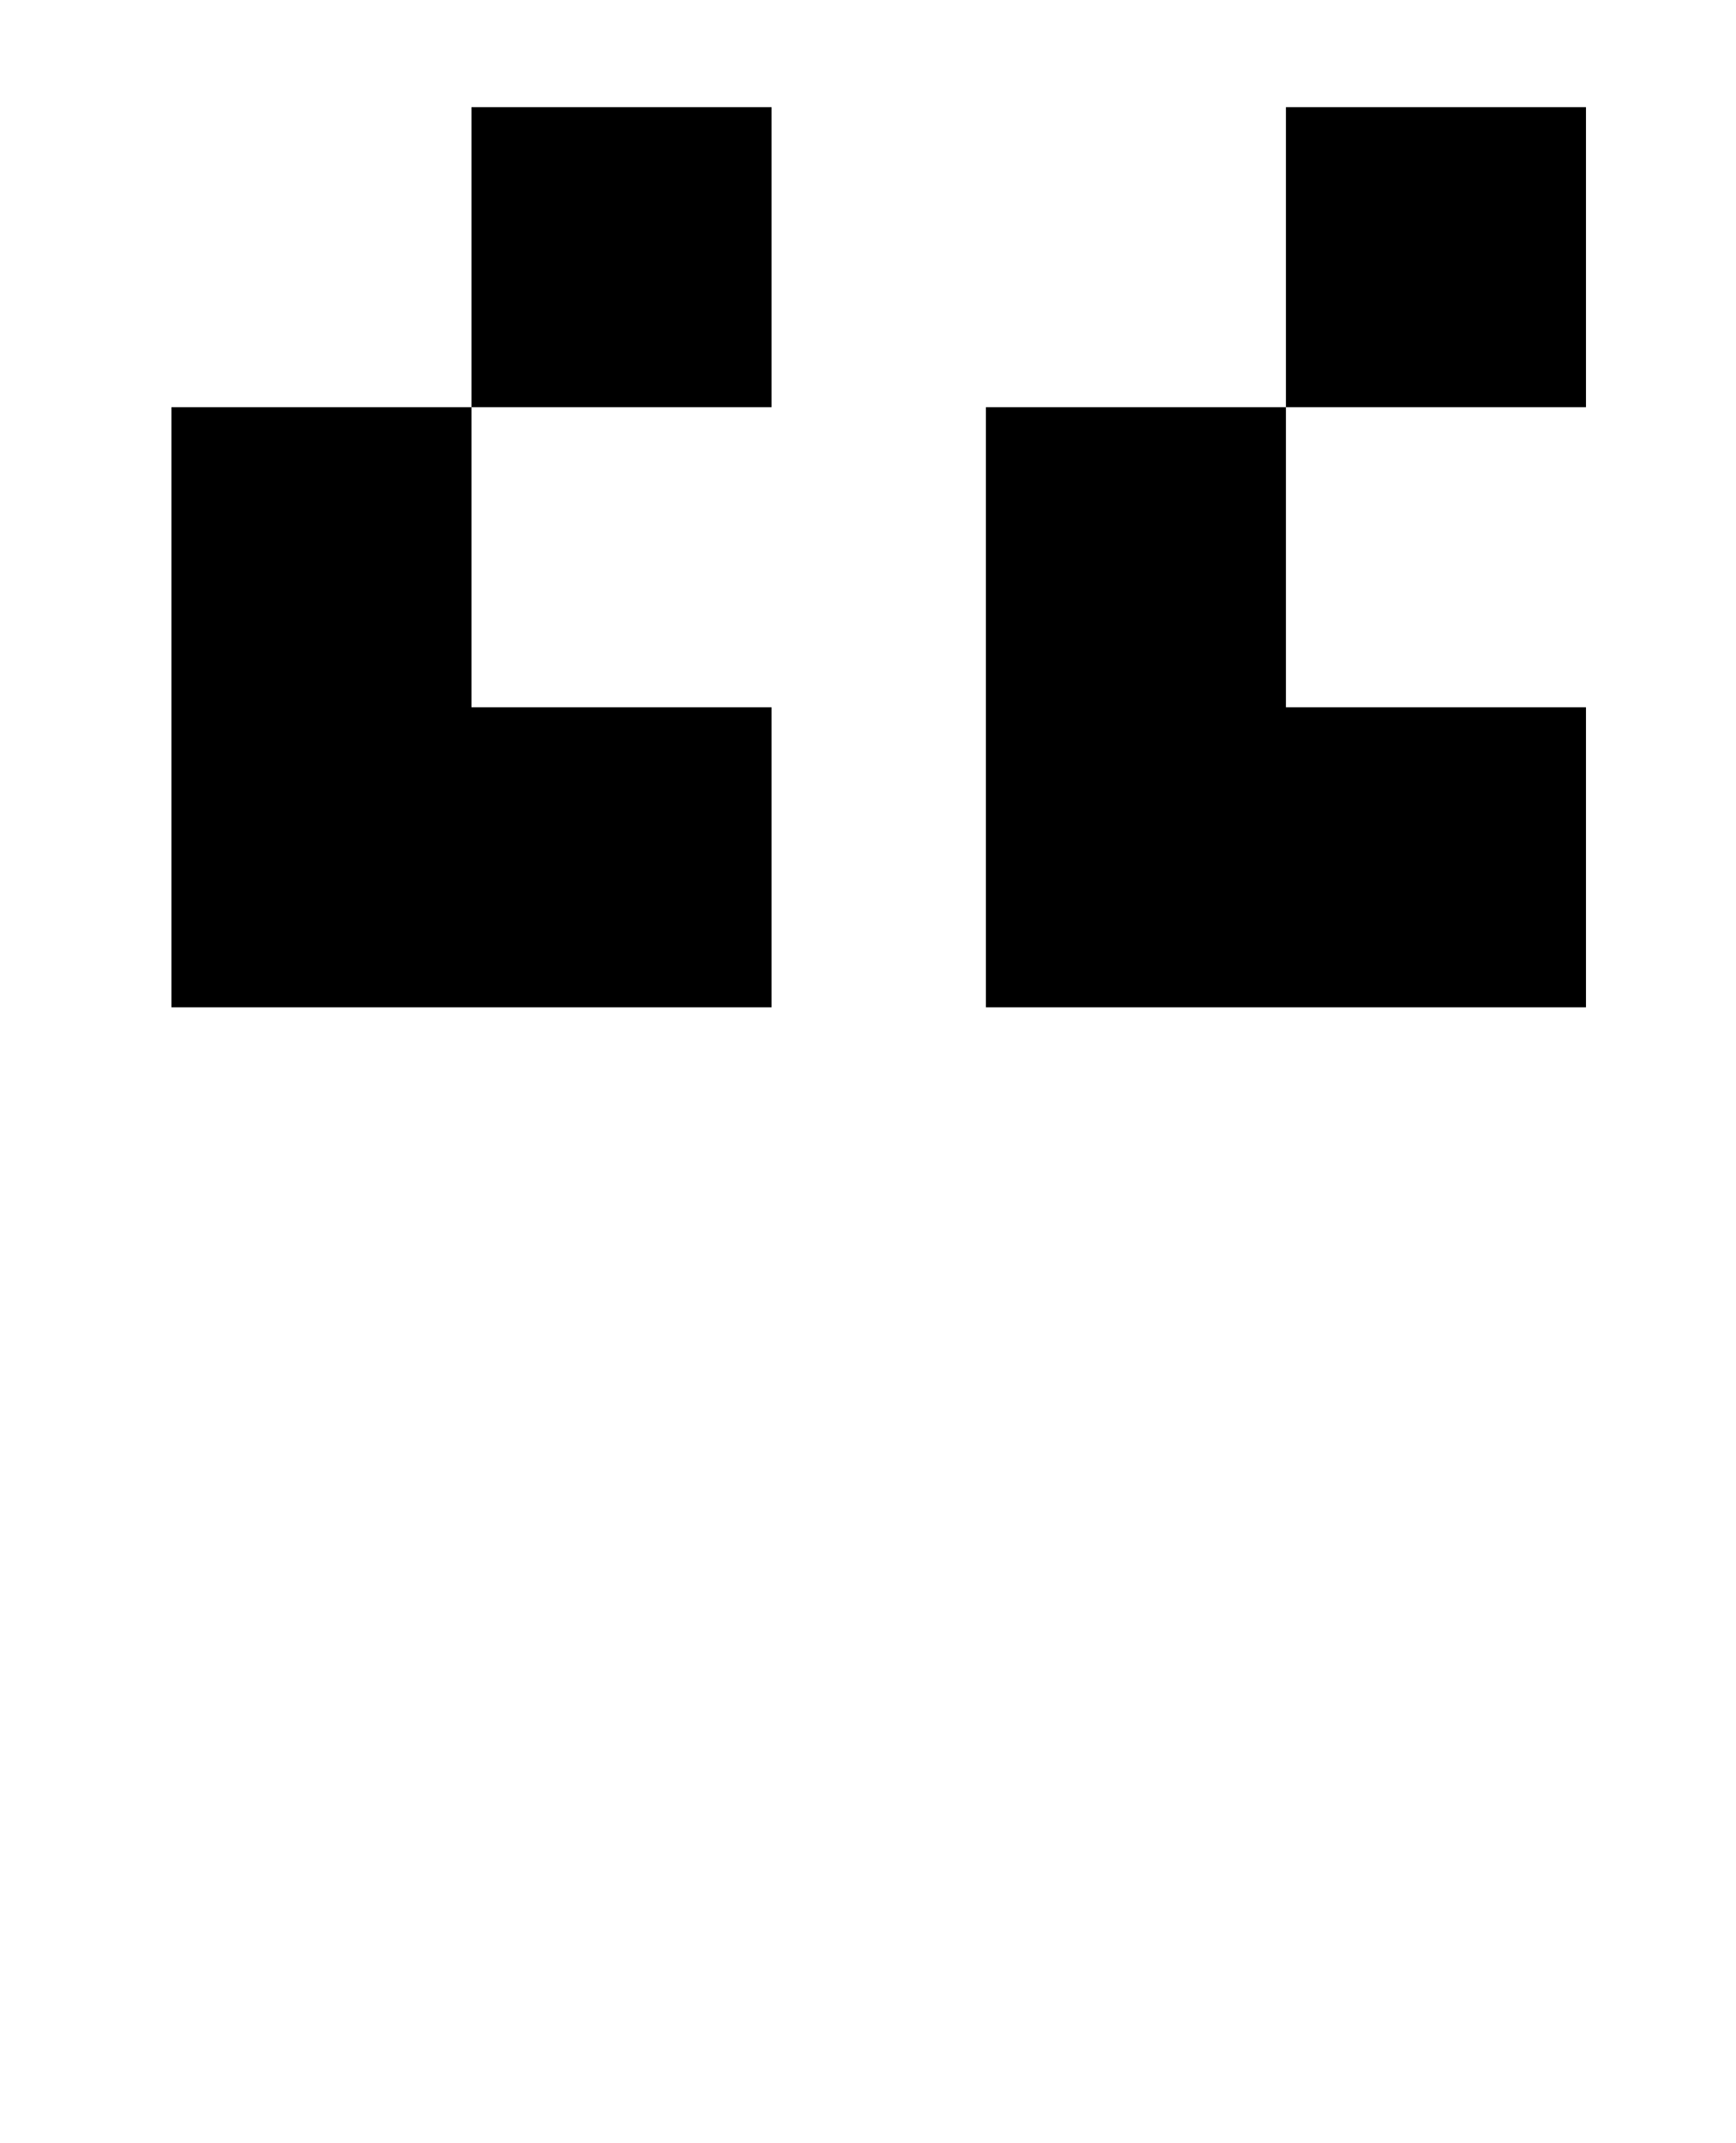
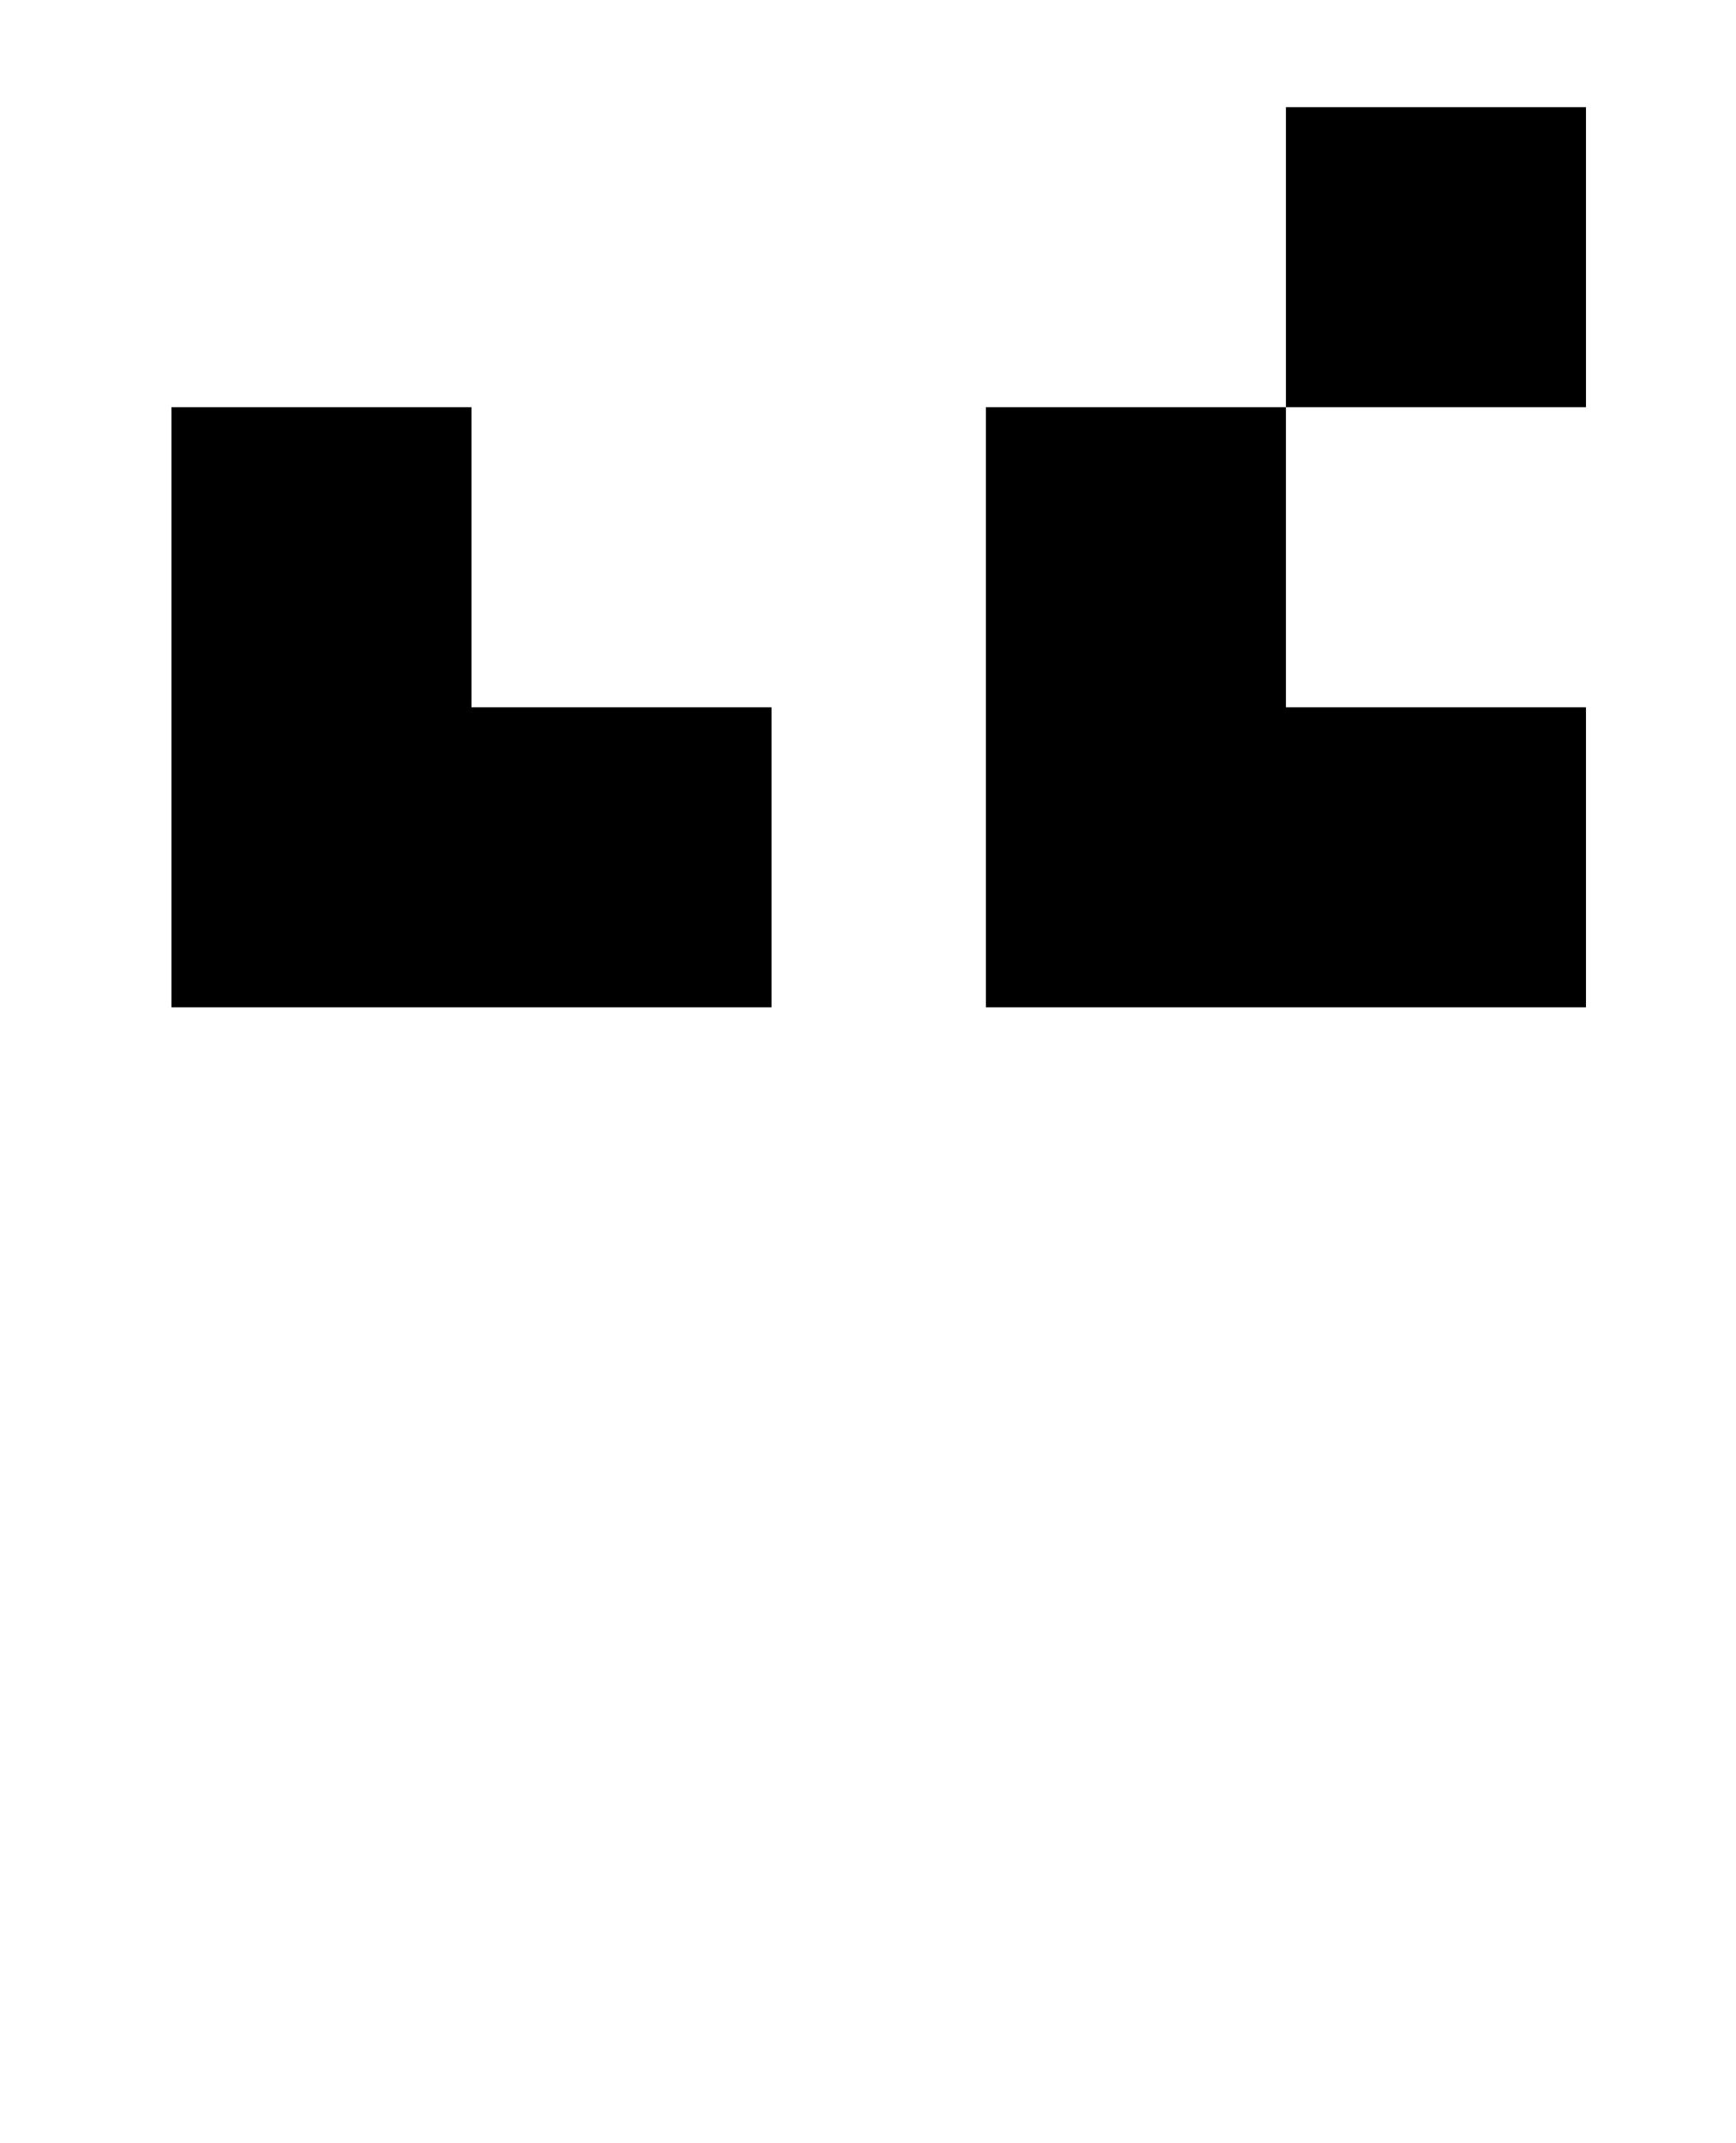
<svg xmlns="http://www.w3.org/2000/svg" version="1.1" viewBox="-10 0 810 1000">
-   <path fill="currentColor" d="M730 330v140h-280v-280h140v140h140zM730 50v140h-140v-140h140zM350 330v140h-280v-280h140v140h140zM350 50v140h-140v-140h140z" />
+   <path fill="currentColor" d="M730 330v140h-280v-280h140v140h140zM730 50v140h-140v-140h140zM350 330v140h-280v-280h140v140h140zv140h-140v-140h140z" />
</svg>